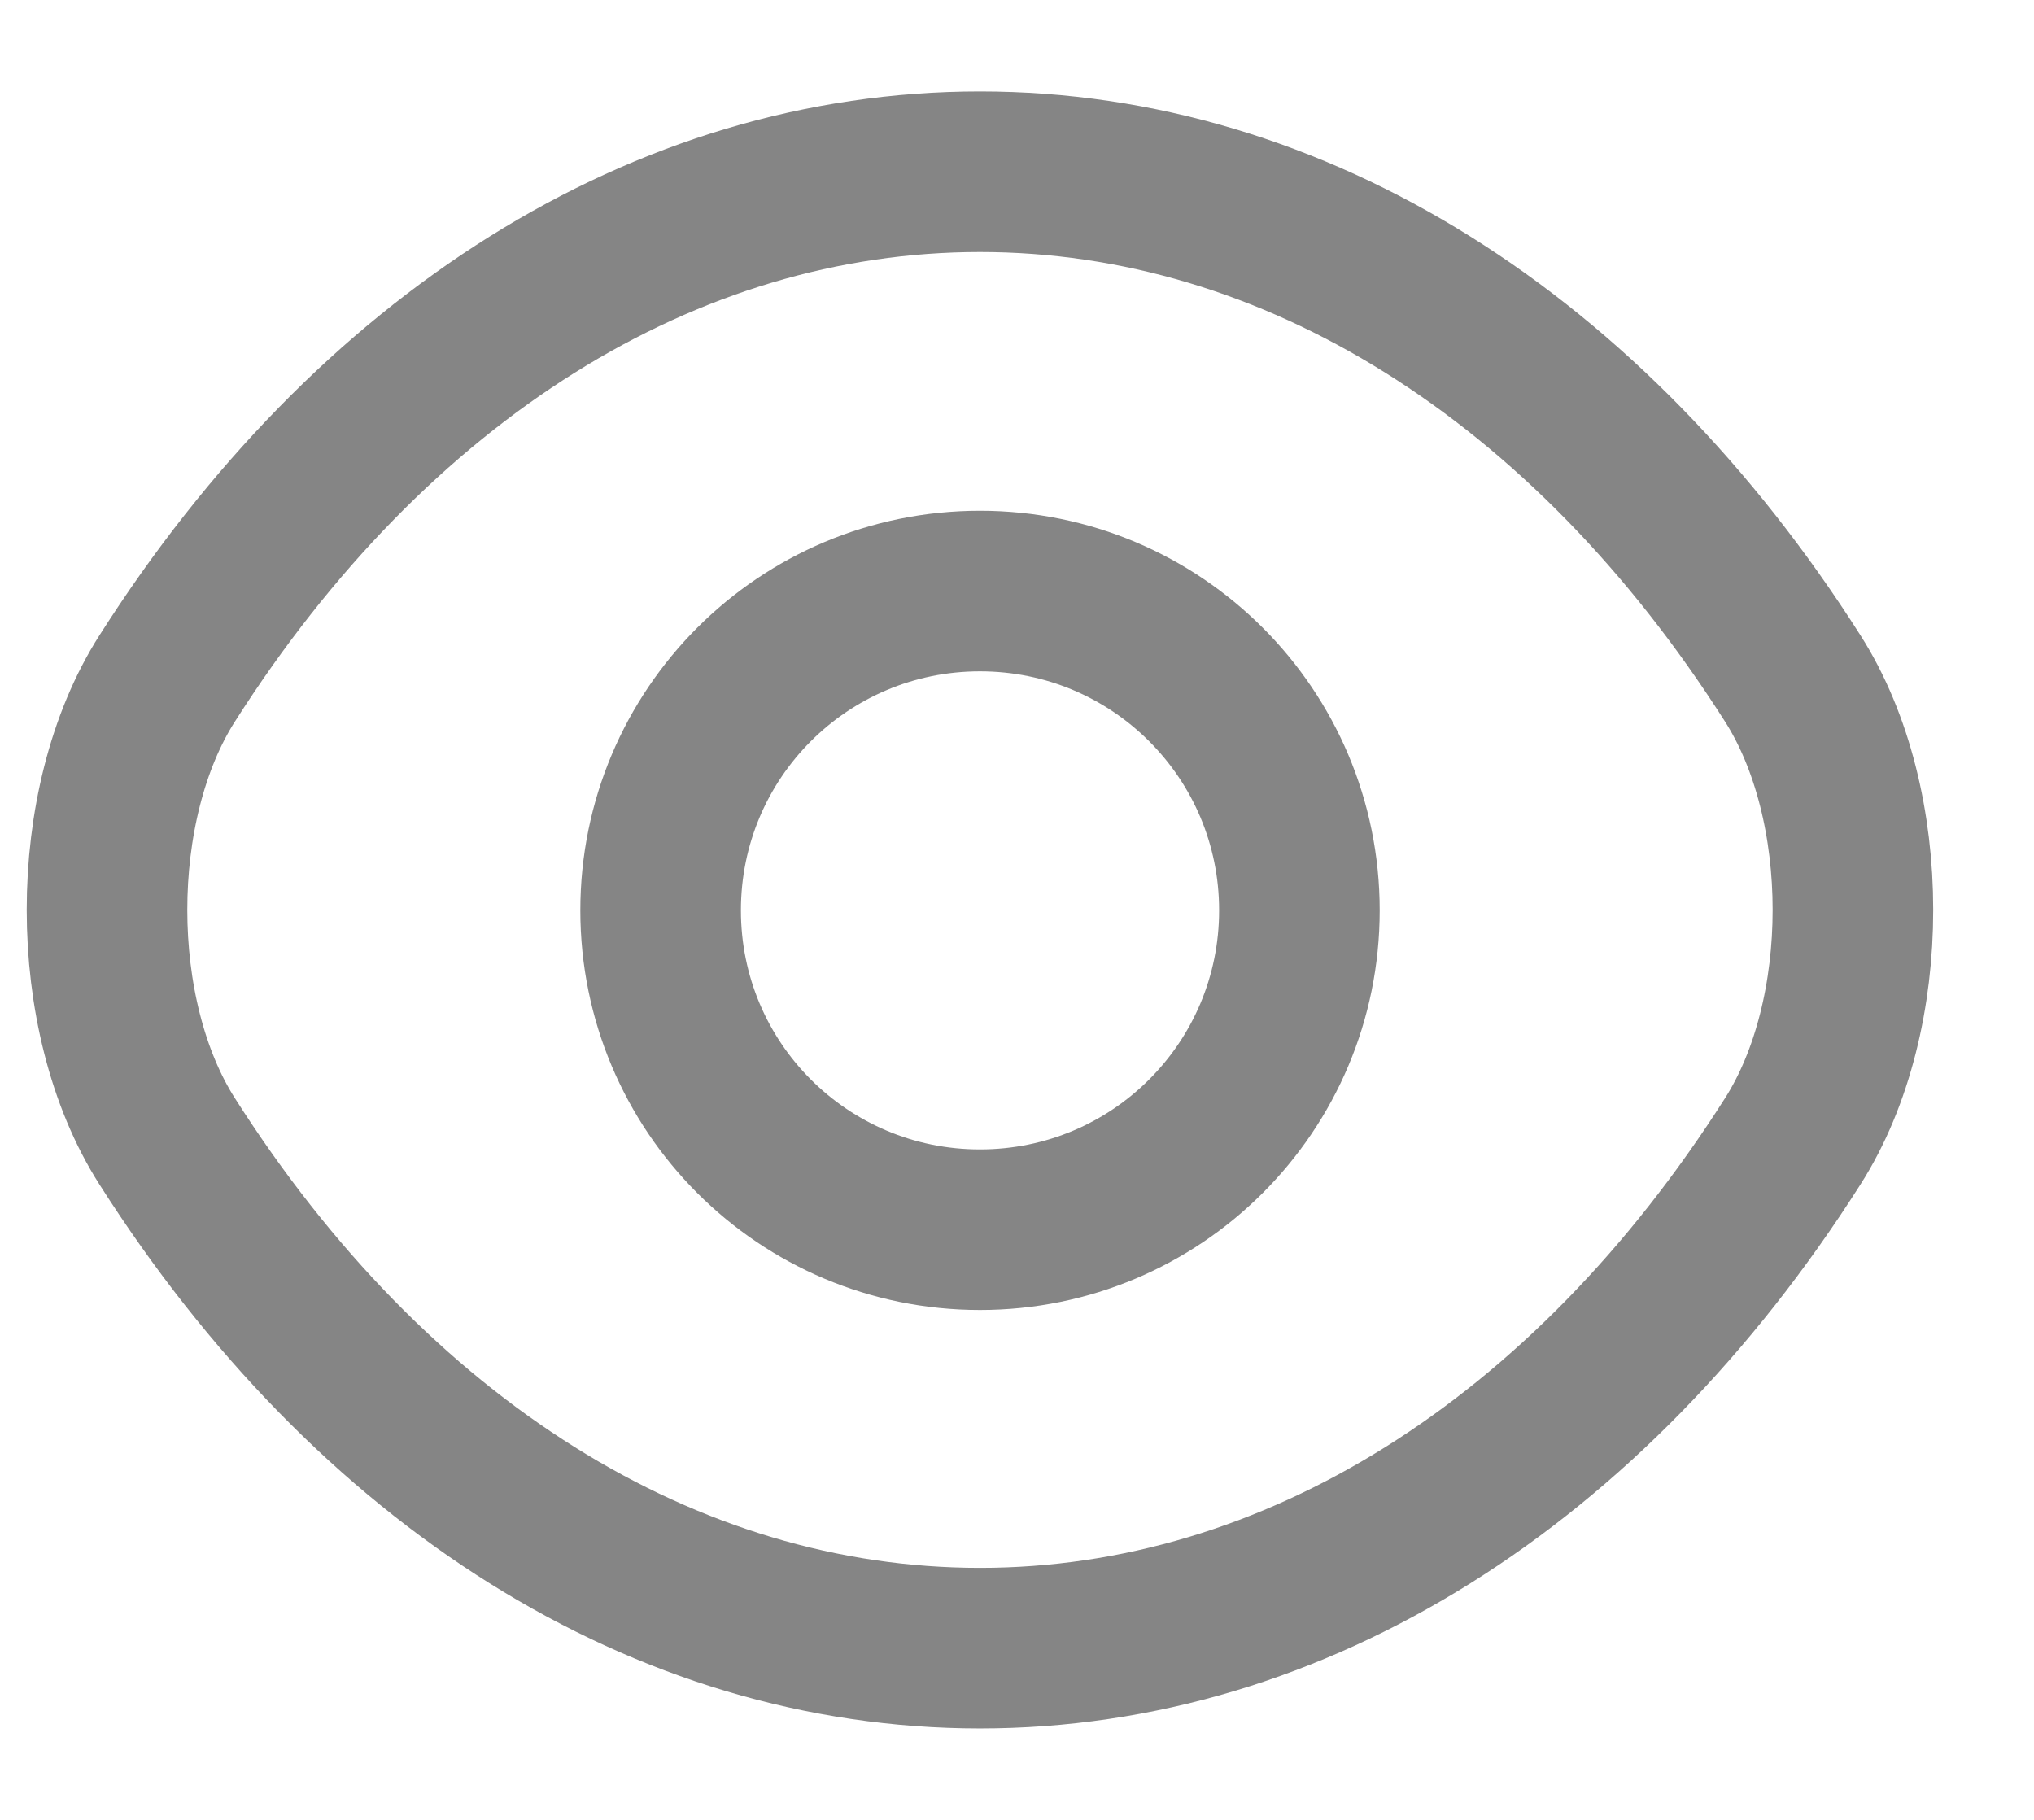
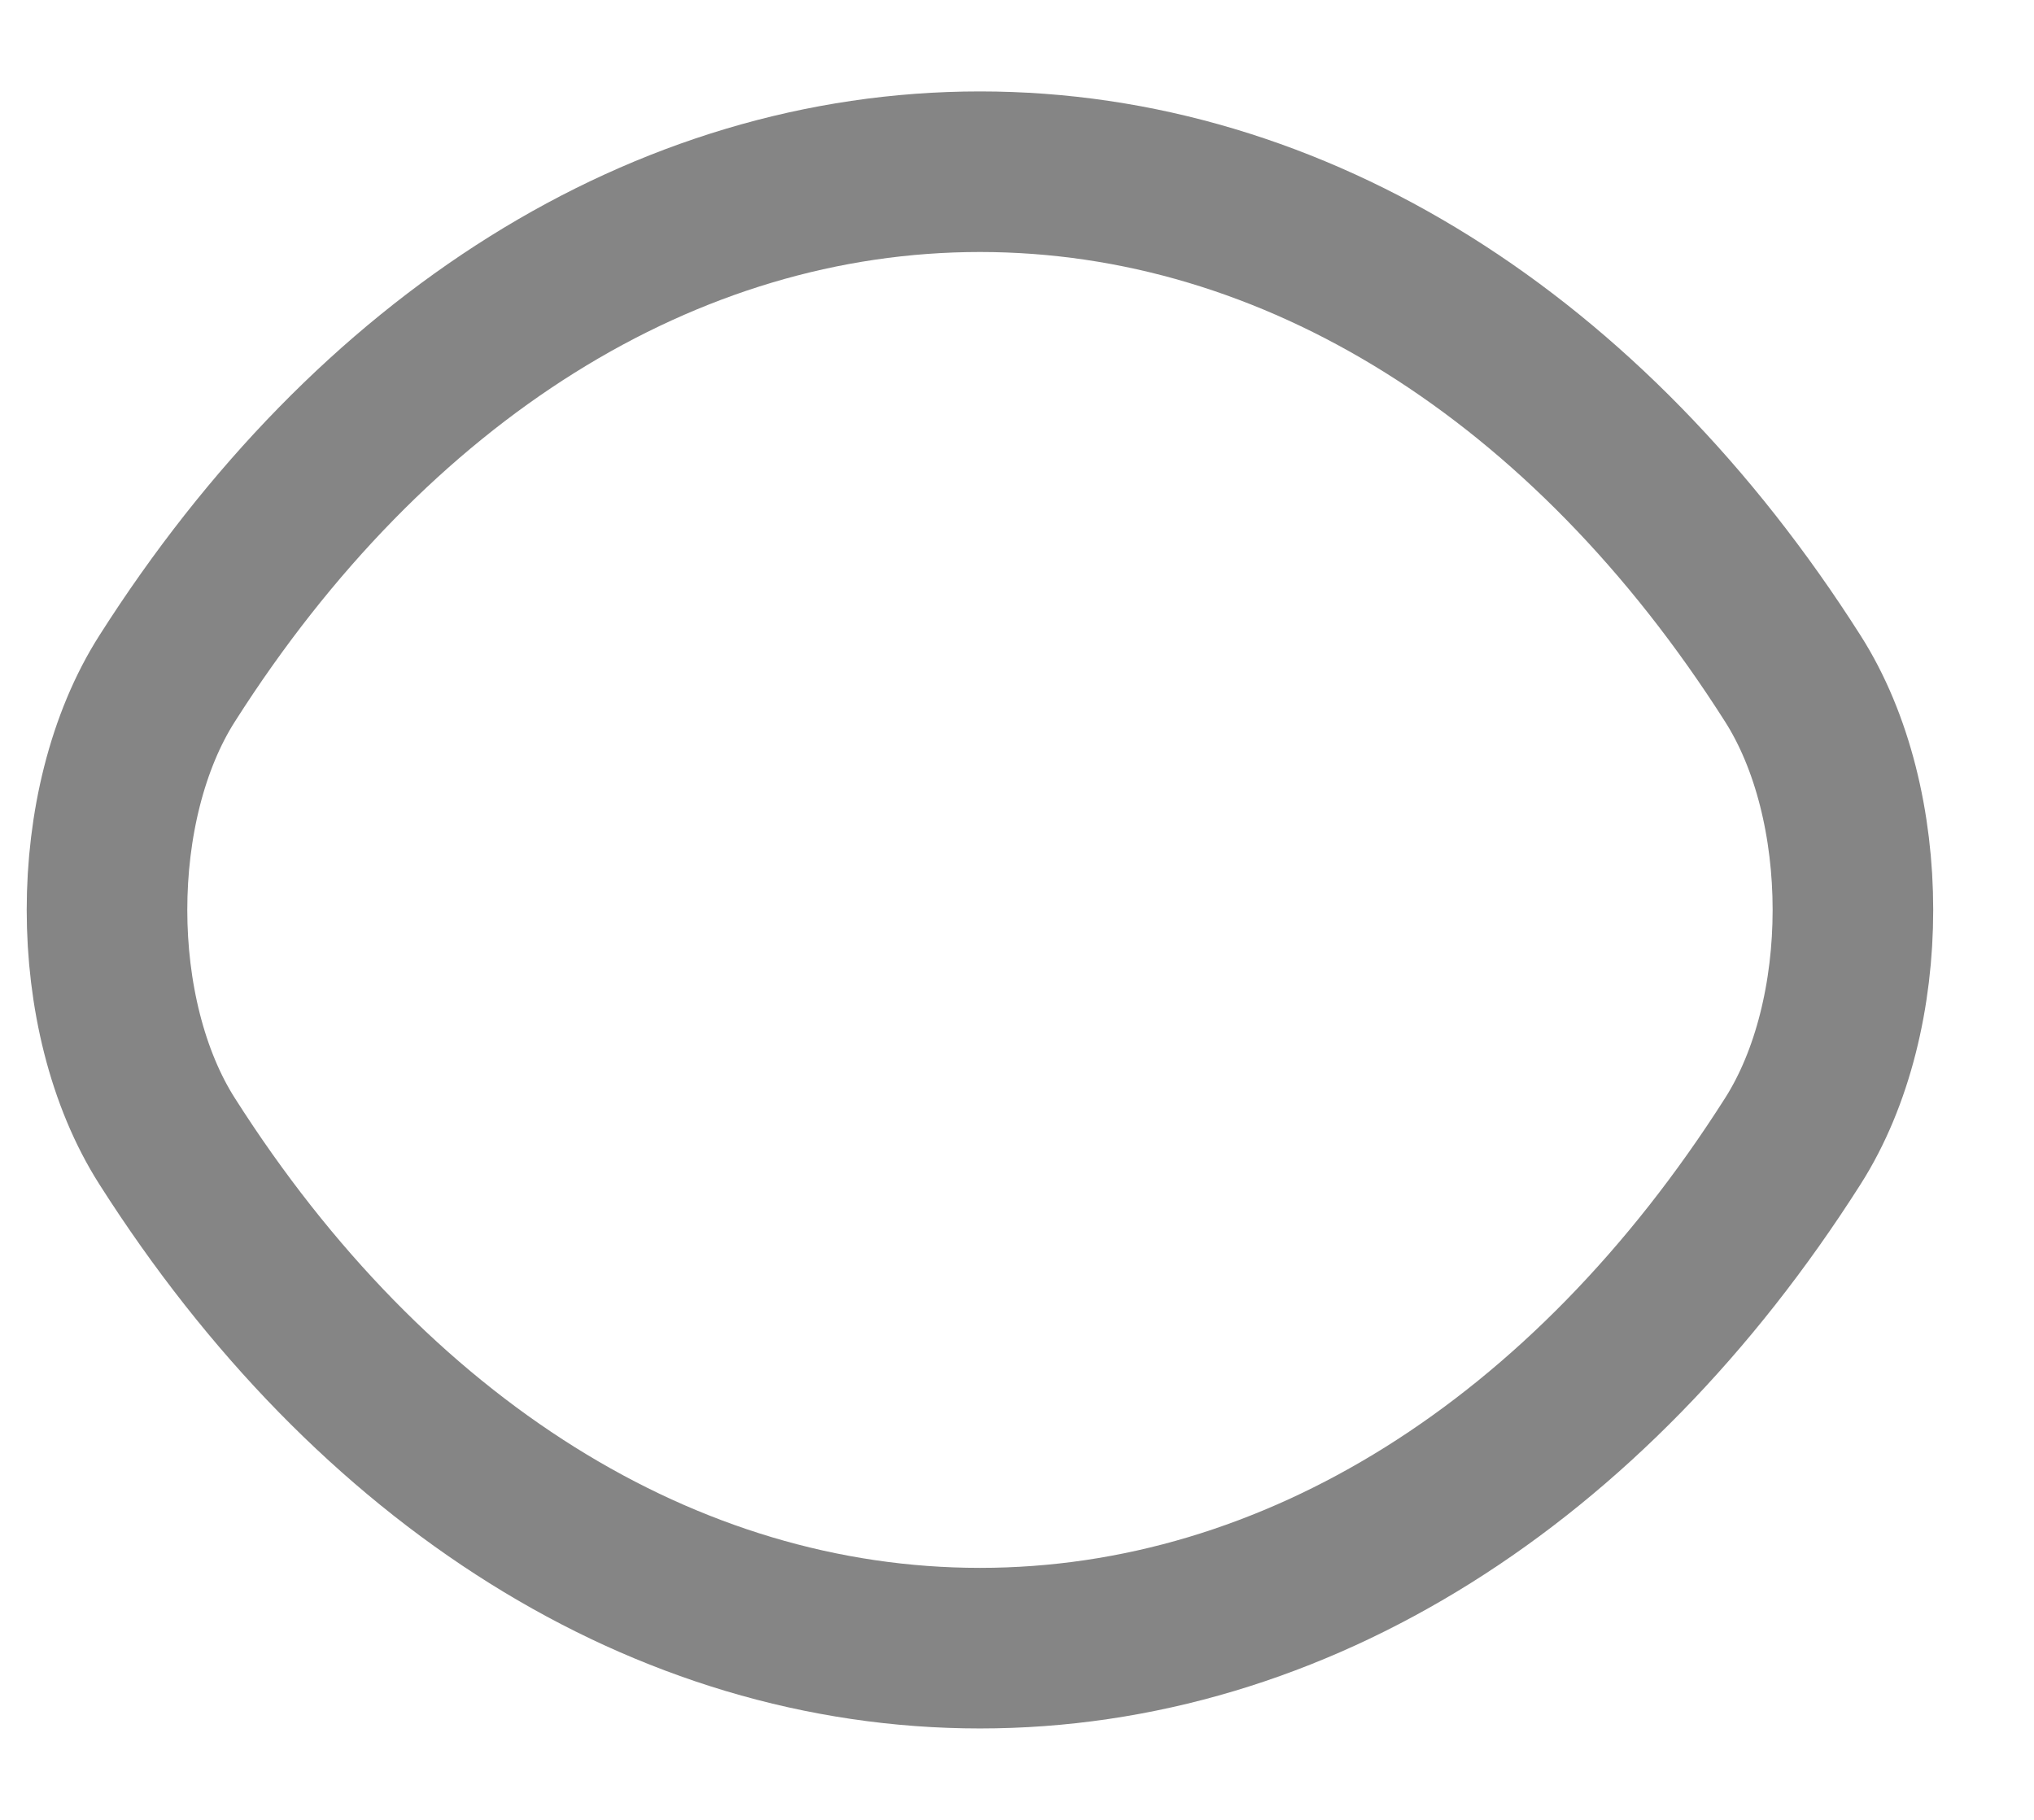
<svg xmlns="http://www.w3.org/2000/svg" width="19" height="17" viewBox="0 0 19 17" fill="none">
-   <path d="M12.138 8.504C12.138 10.154 10.804 11.487 9.154 11.487C7.504 11.487 6.171 10.154 6.171 8.504C6.171 6.854 7.504 5.521 9.154 5.521C10.804 5.521 12.138 6.854 12.138 8.504Z" stroke="#858585" stroke-width="1.5" stroke-linecap="round" stroke-linejoin="round" />
  <path d="M9.154 15.396C12.096 15.396 14.838 13.662 16.746 10.662C17.496 9.487 17.496 7.512 16.746 6.337C14.838 3.337 12.096 1.604 9.154 1.604C6.213 1.604 3.471 3.337 1.562 6.337C0.812 7.512 0.812 9.487 1.562 10.662C3.471 13.662 6.213 15.396 9.154 15.396Z" stroke="#858585" stroke-width="1.5" stroke-linecap="round" stroke-linejoin="round" />
</svg>